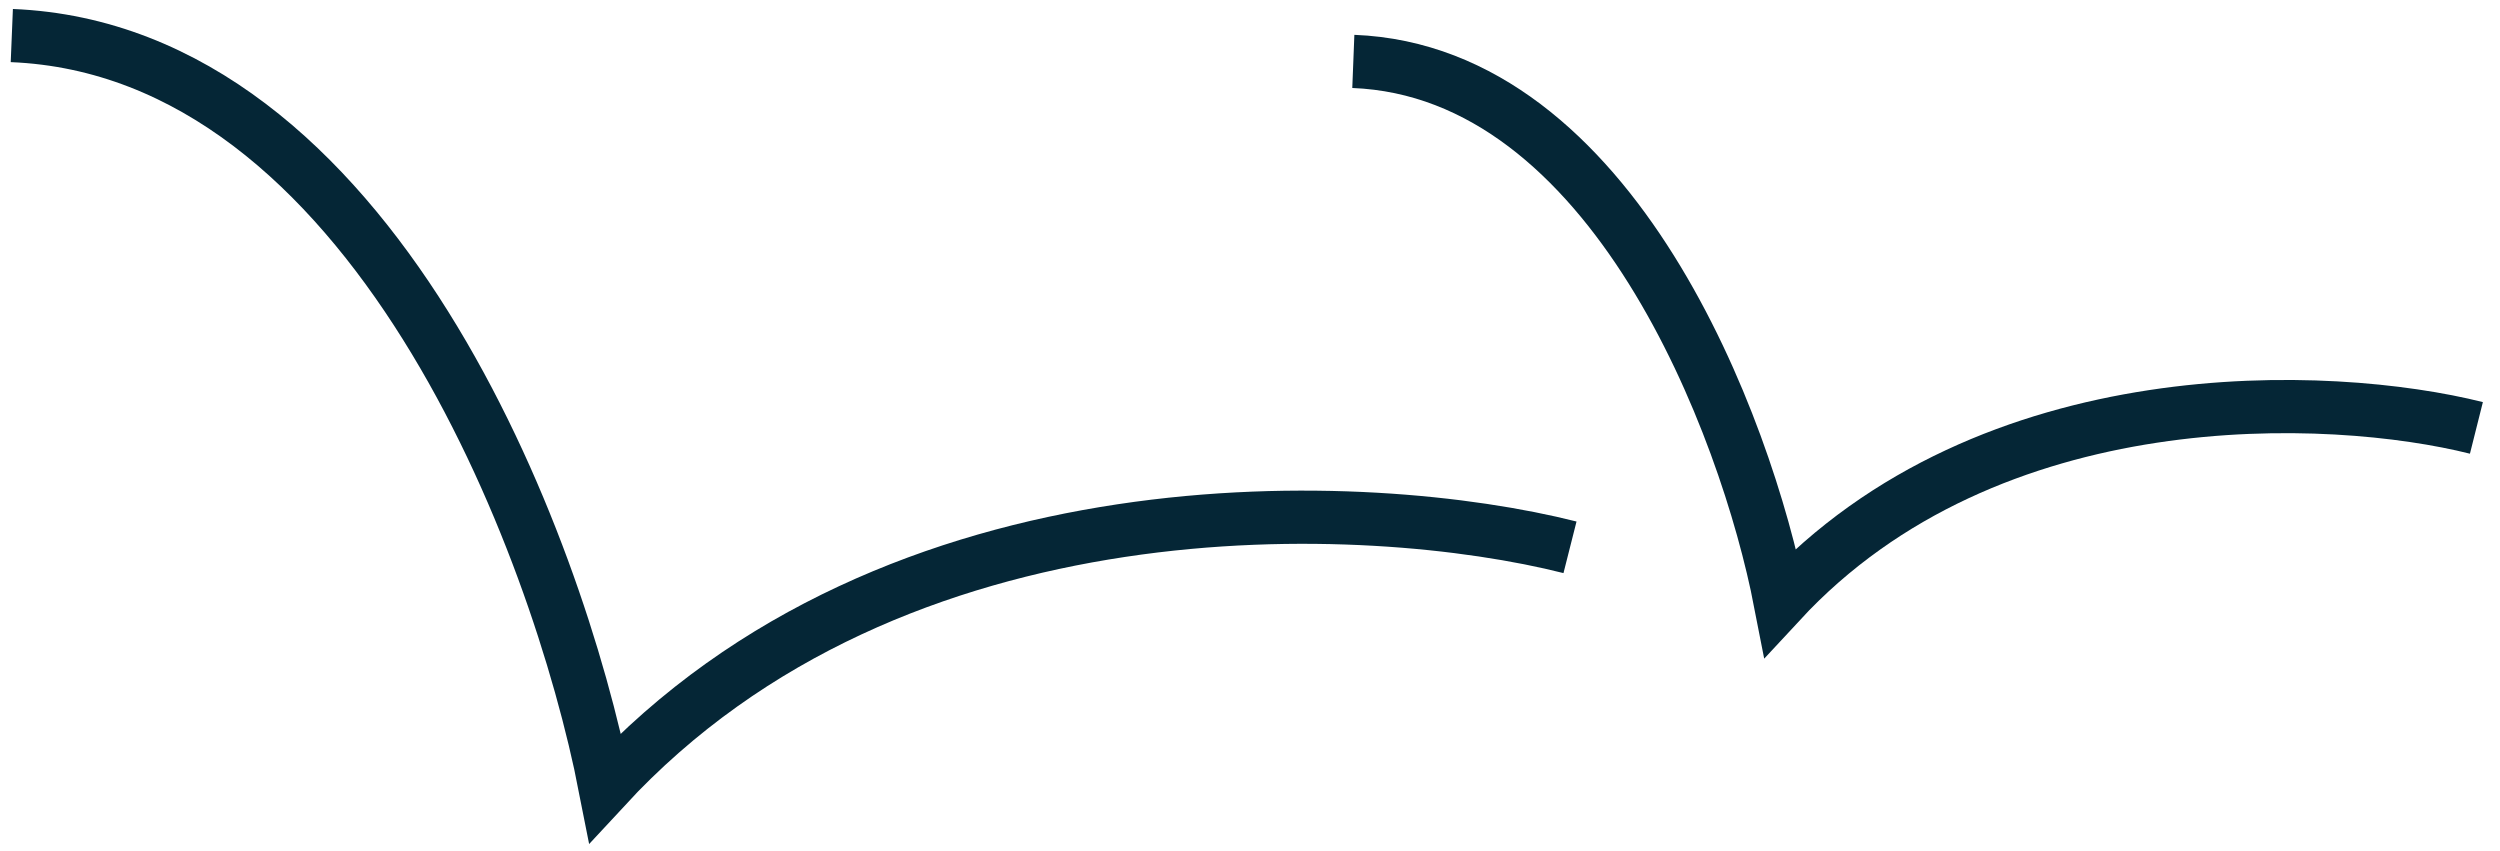
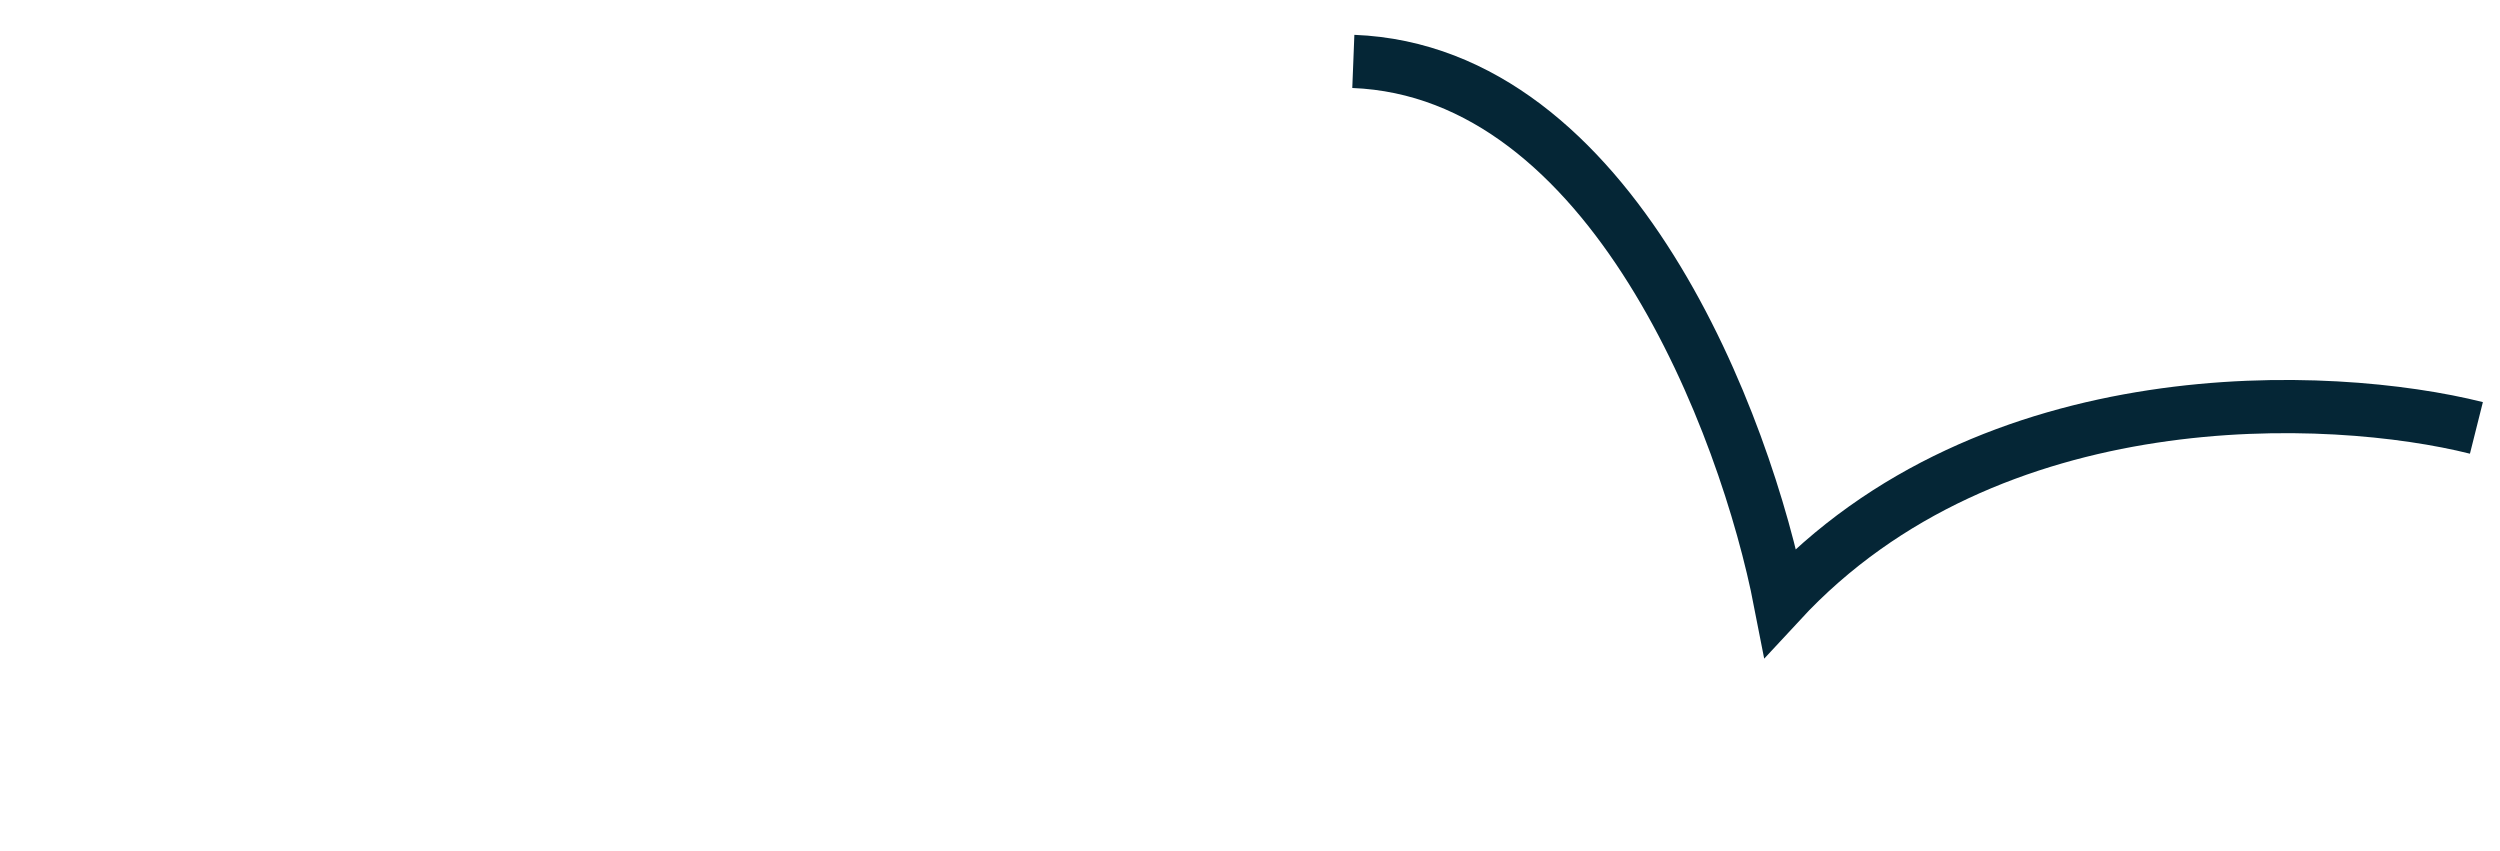
<svg xmlns="http://www.w3.org/2000/svg" width="94" height="32" viewBox="0 0 94 32" fill="none">
  <path d="M93.113 16.089C87.673 14.724 74.822 14.123 66.939 22.639C65.653 16.021 60.641 2.69 50.885 2.309" stroke="#052636" stroke-width="2" />
-   <path d="M59.032 20.579C51.486 18.67 33.664 17.804 22.754 29.61C20.954 20.416 13.973 1.891 0.444 1.337" stroke="#052636" stroke-width="2" />
</svg>